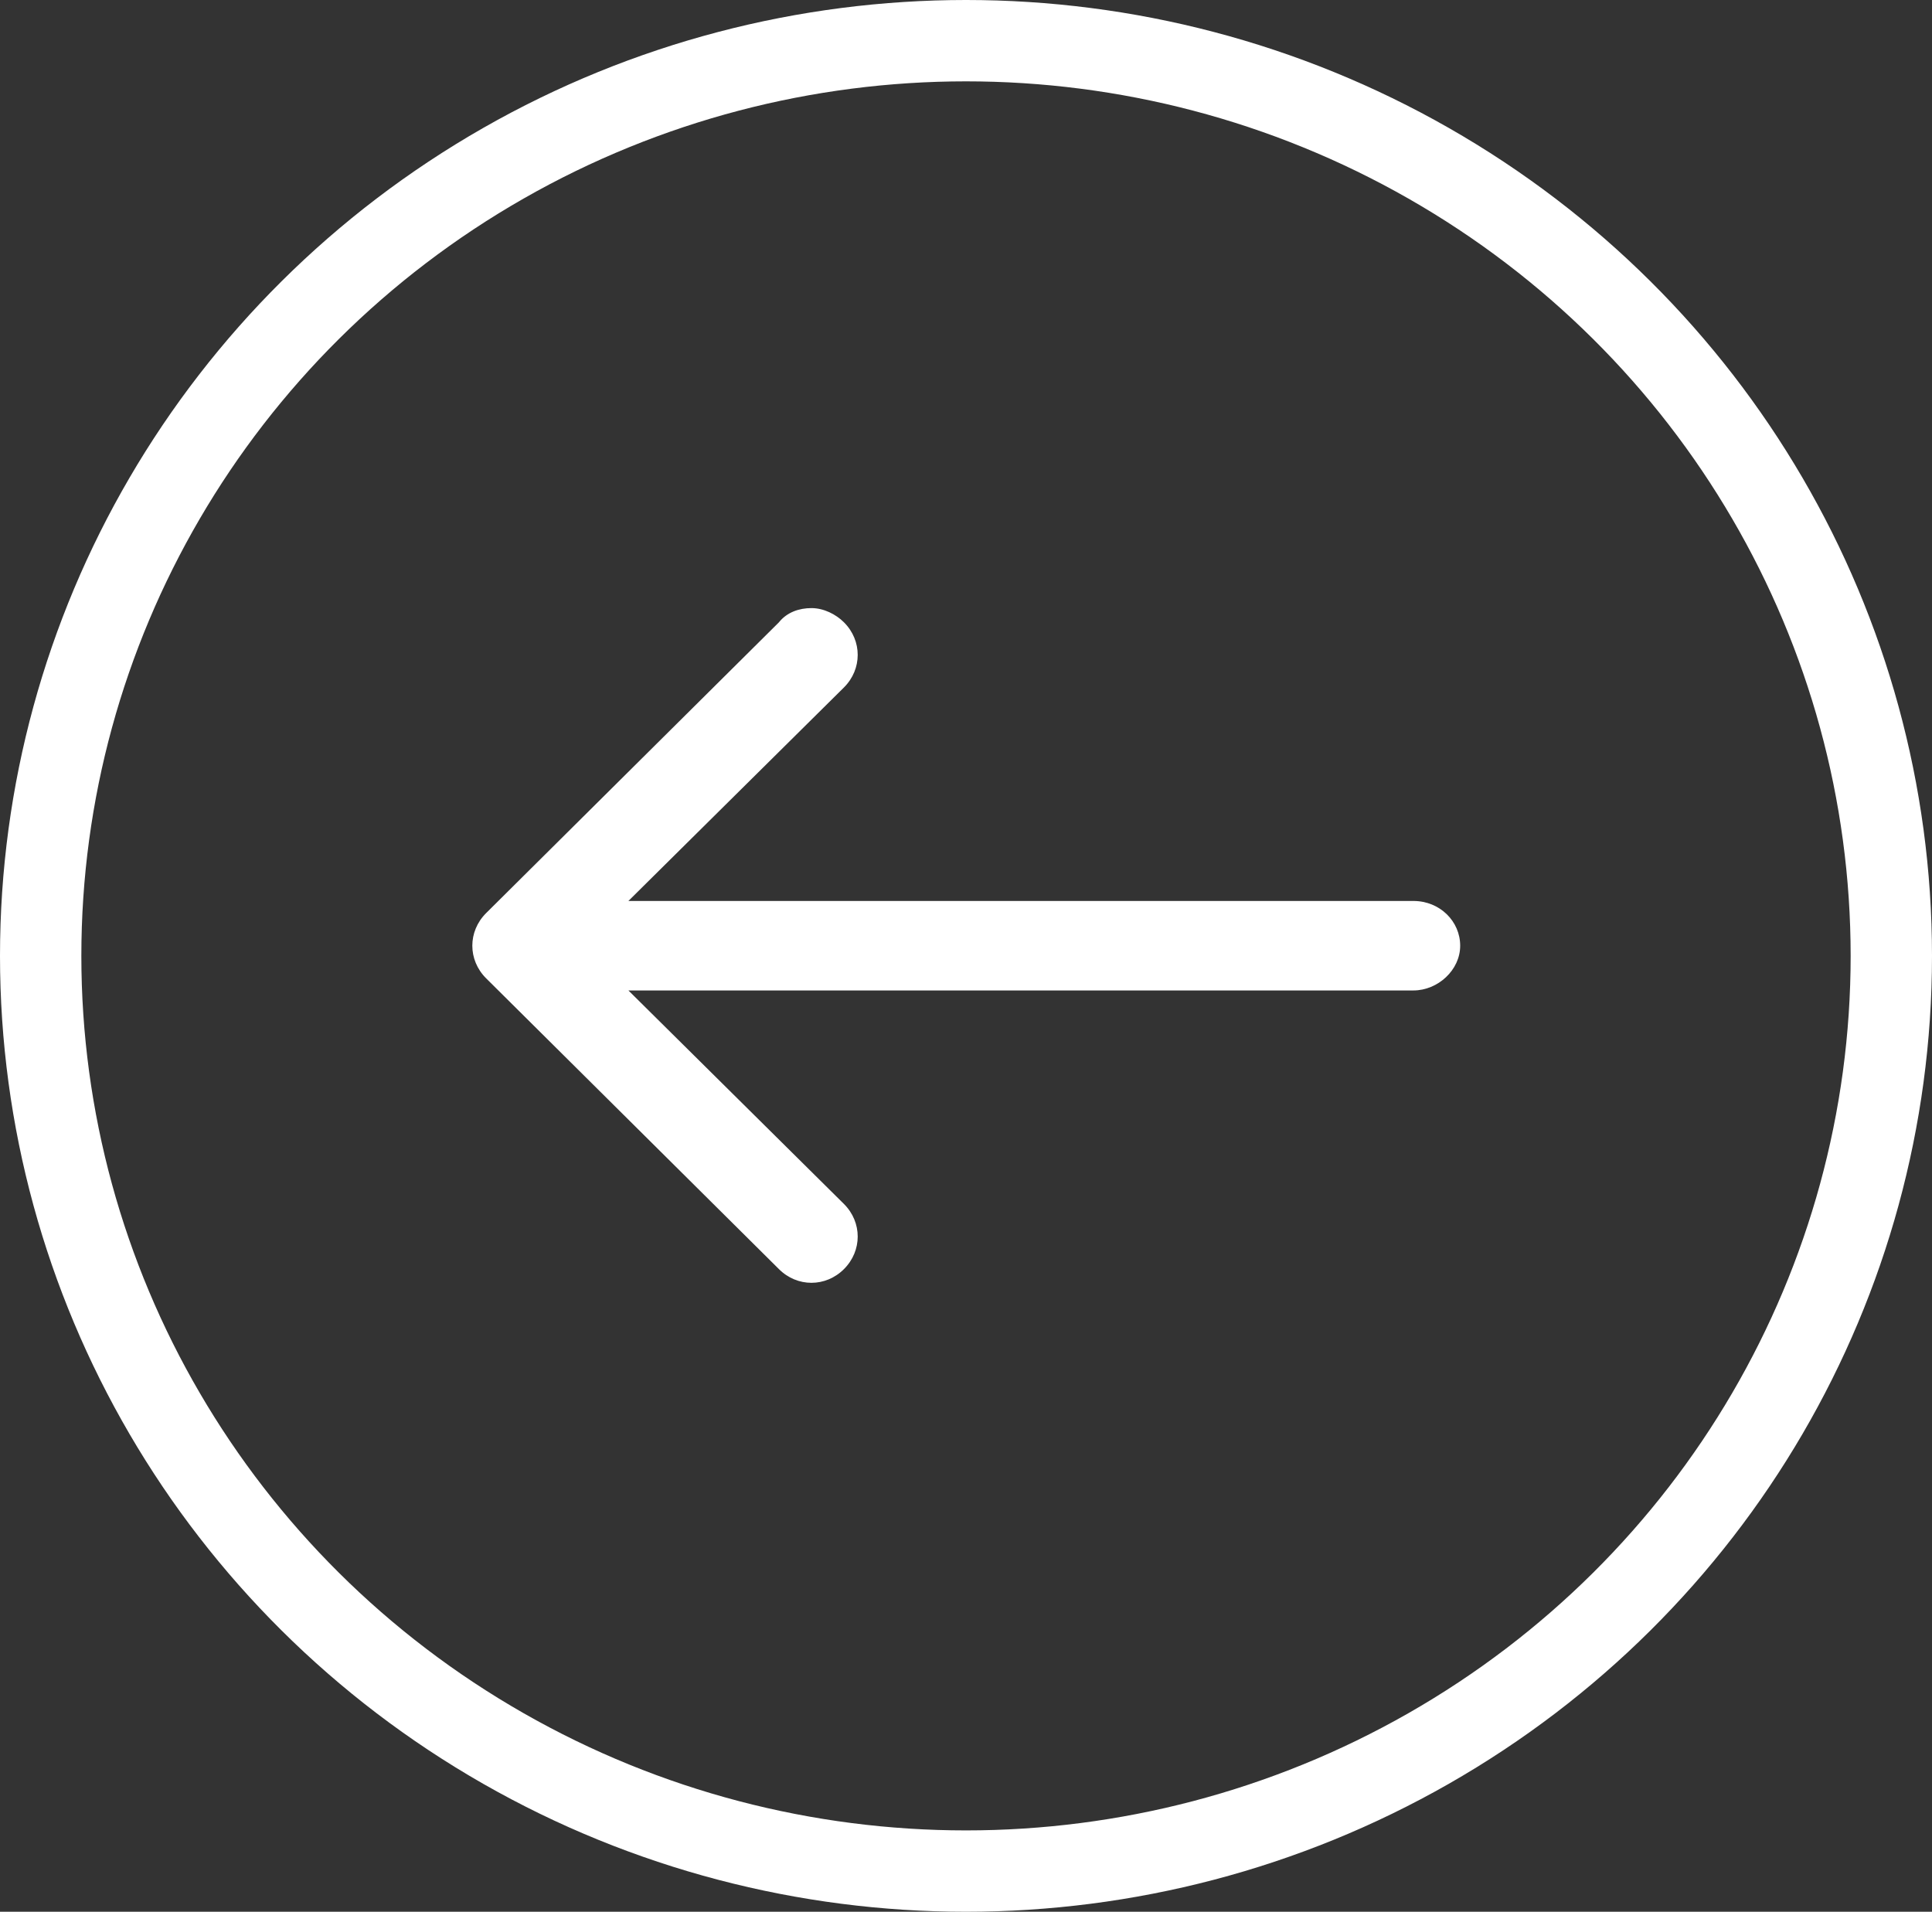
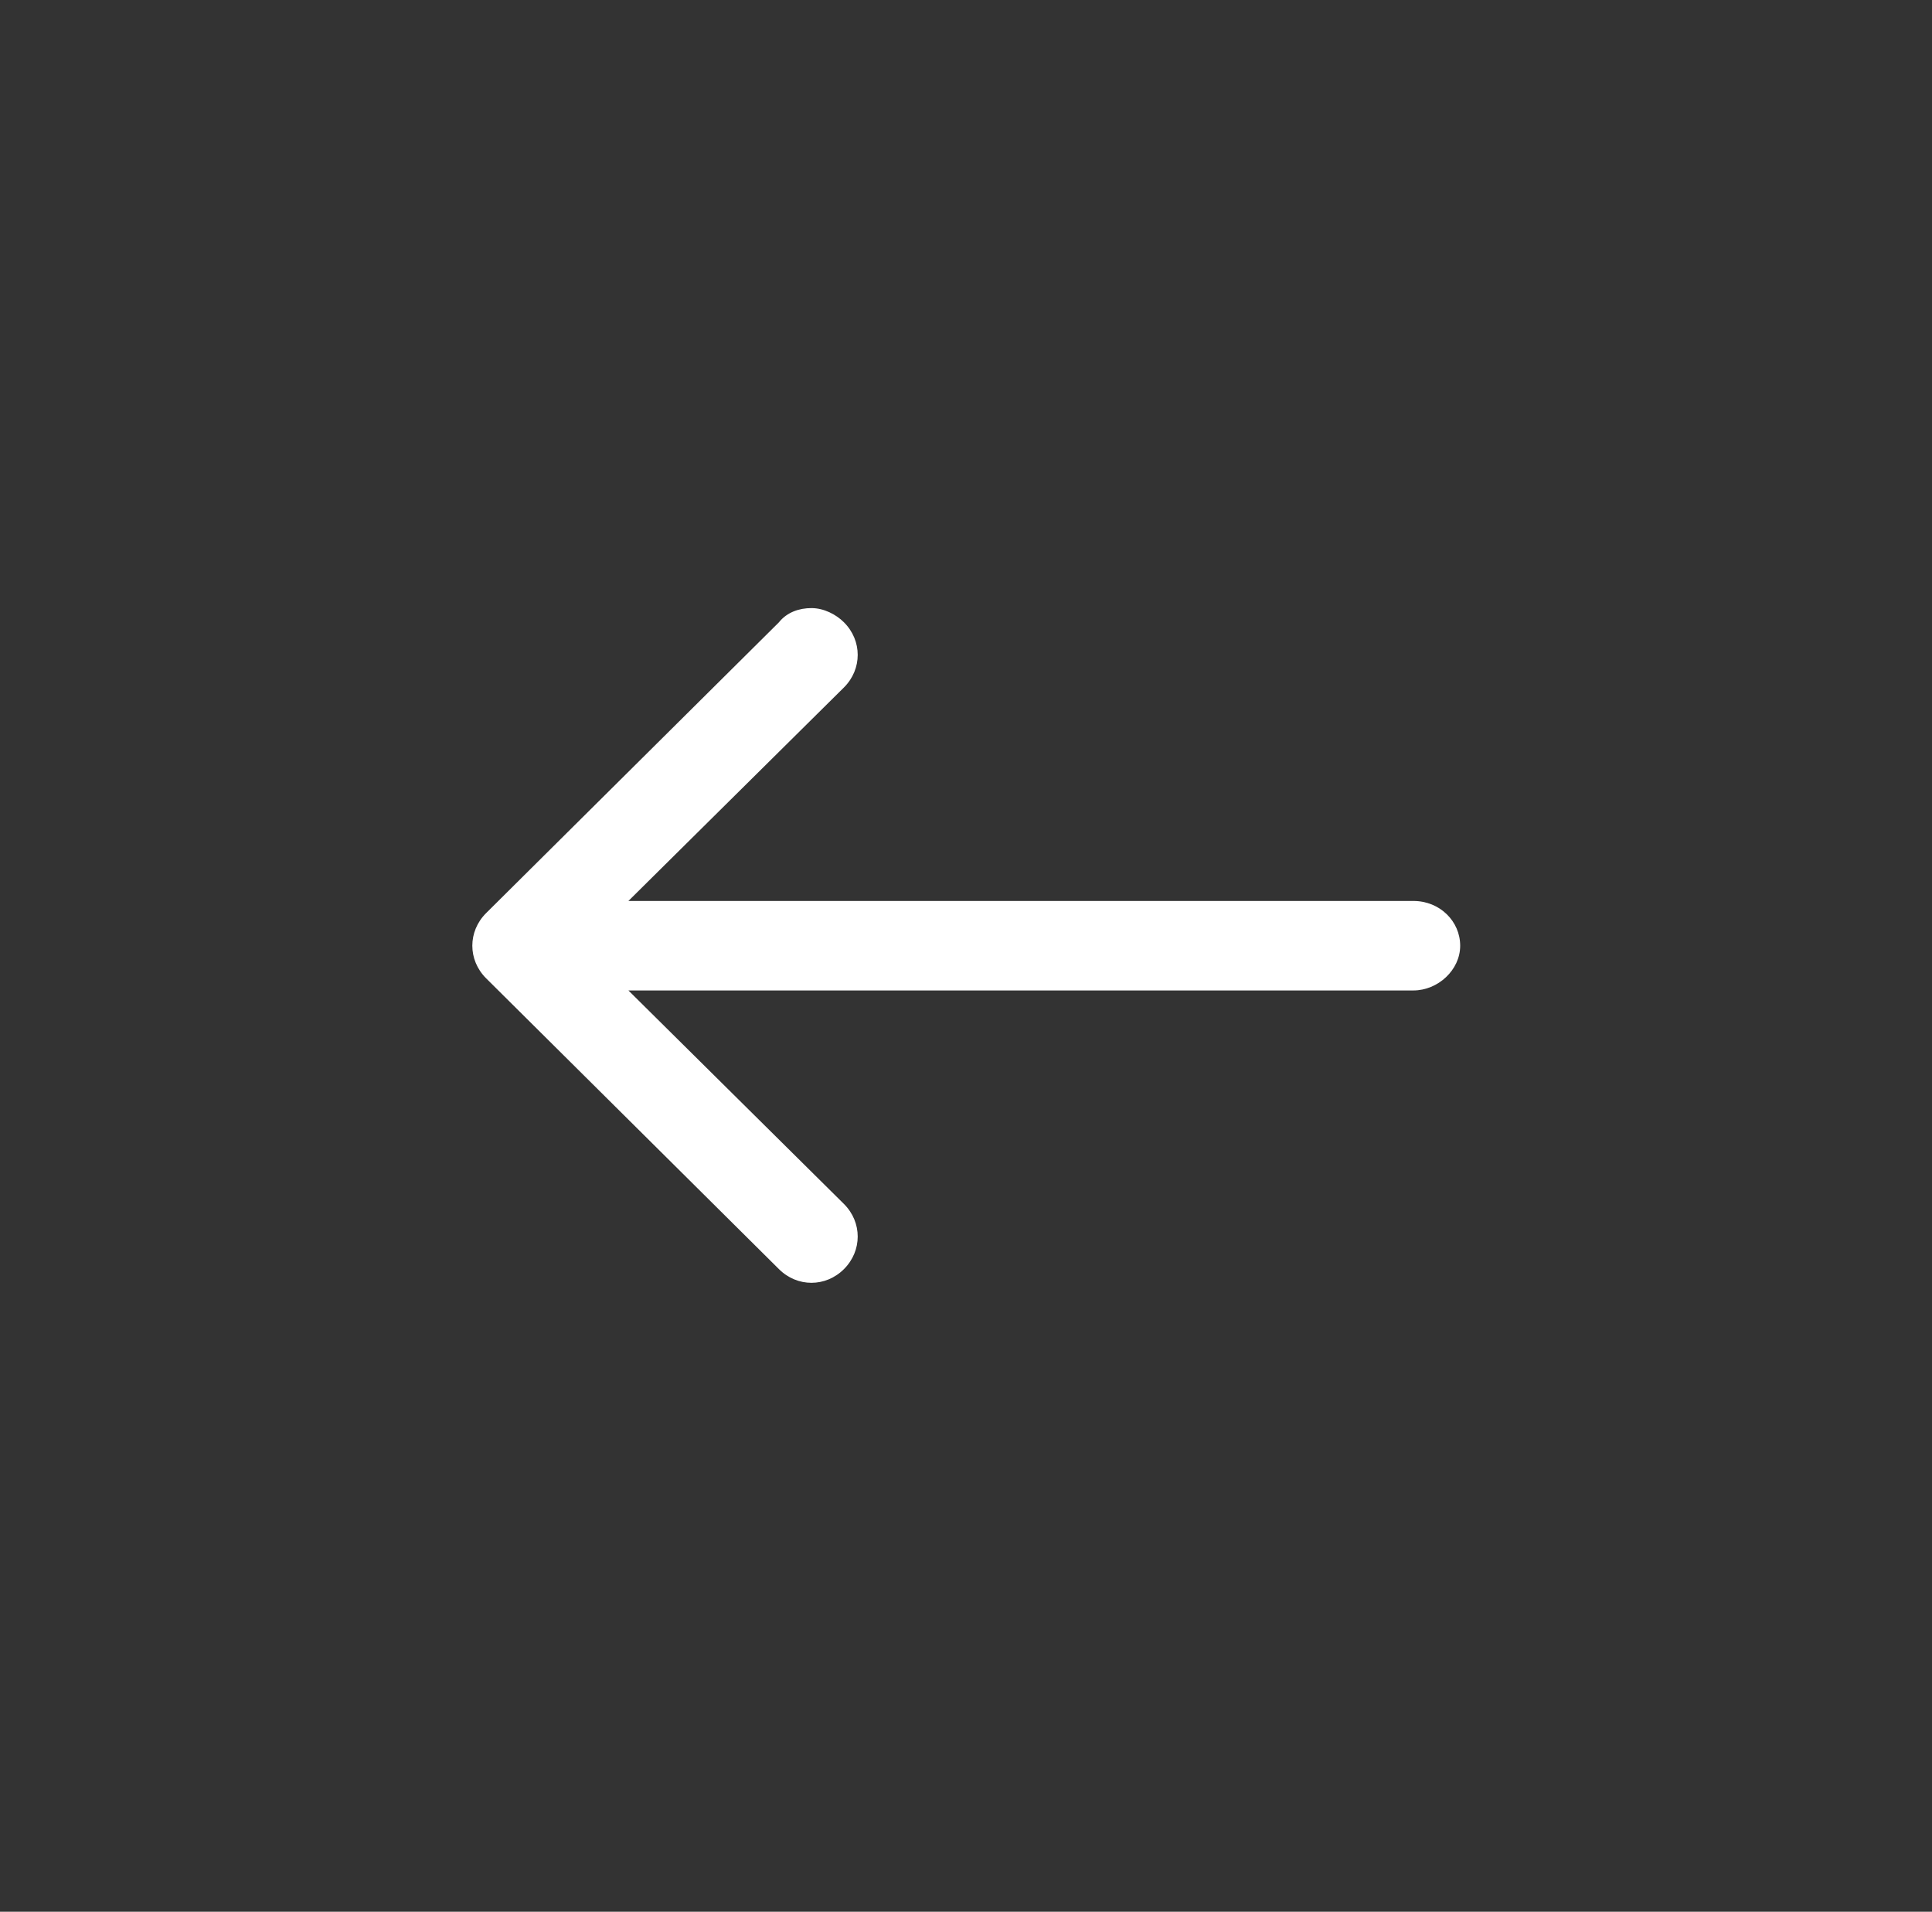
<svg xmlns="http://www.w3.org/2000/svg" id="Capa_1" x="0px" y="0px" viewBox="0 0 95 94" style="enable-background:new 0 0 95 94;" xml:space="preserve">
  <rect x="0" y="0" width="95" height="94" fill="#333333" stroke="none" />
  <style type="text/css">
	.st0{fill-rule:evenodd;clip-rule:evenodd;fill:#FFFFFF;}
	.st1{fill:none;stroke:#FFFFFF;stroke-width:4;}
</style>
  <g id="FINAL">
    <g id="_x30_.home" transform="translate(-275, -735)">
      <g id="Group-3" transform="translate(275, 735)">
        <path id="Path" class="st0" d="M23.9,48.1l14.4,14.3c0.9,0.9,2.3,0.9,3.2,0c0.9-0.9,0.9-2.3,0-3.2L30.9,48.7h38.6     c1.2,0,2.3-1,2.3-2.2c0-1.2-1-2.2-2.3-2.2H30.9l10.6-10.5c0.9-0.9,0.9-2.3,0-3.2c-0.4-0.4-1-0.7-1.6-0.7c-0.6,0-1.2,0.2-1.6,0.7     L23.9,44.9C23,45.8,23,47.2,23.9,48.1z" />
-         <ellipse id="Oval" class="st1" cx="47.5" cy="47" rx="45.5" ry="45" />
      </g>
    </g>
  </g>
</svg>